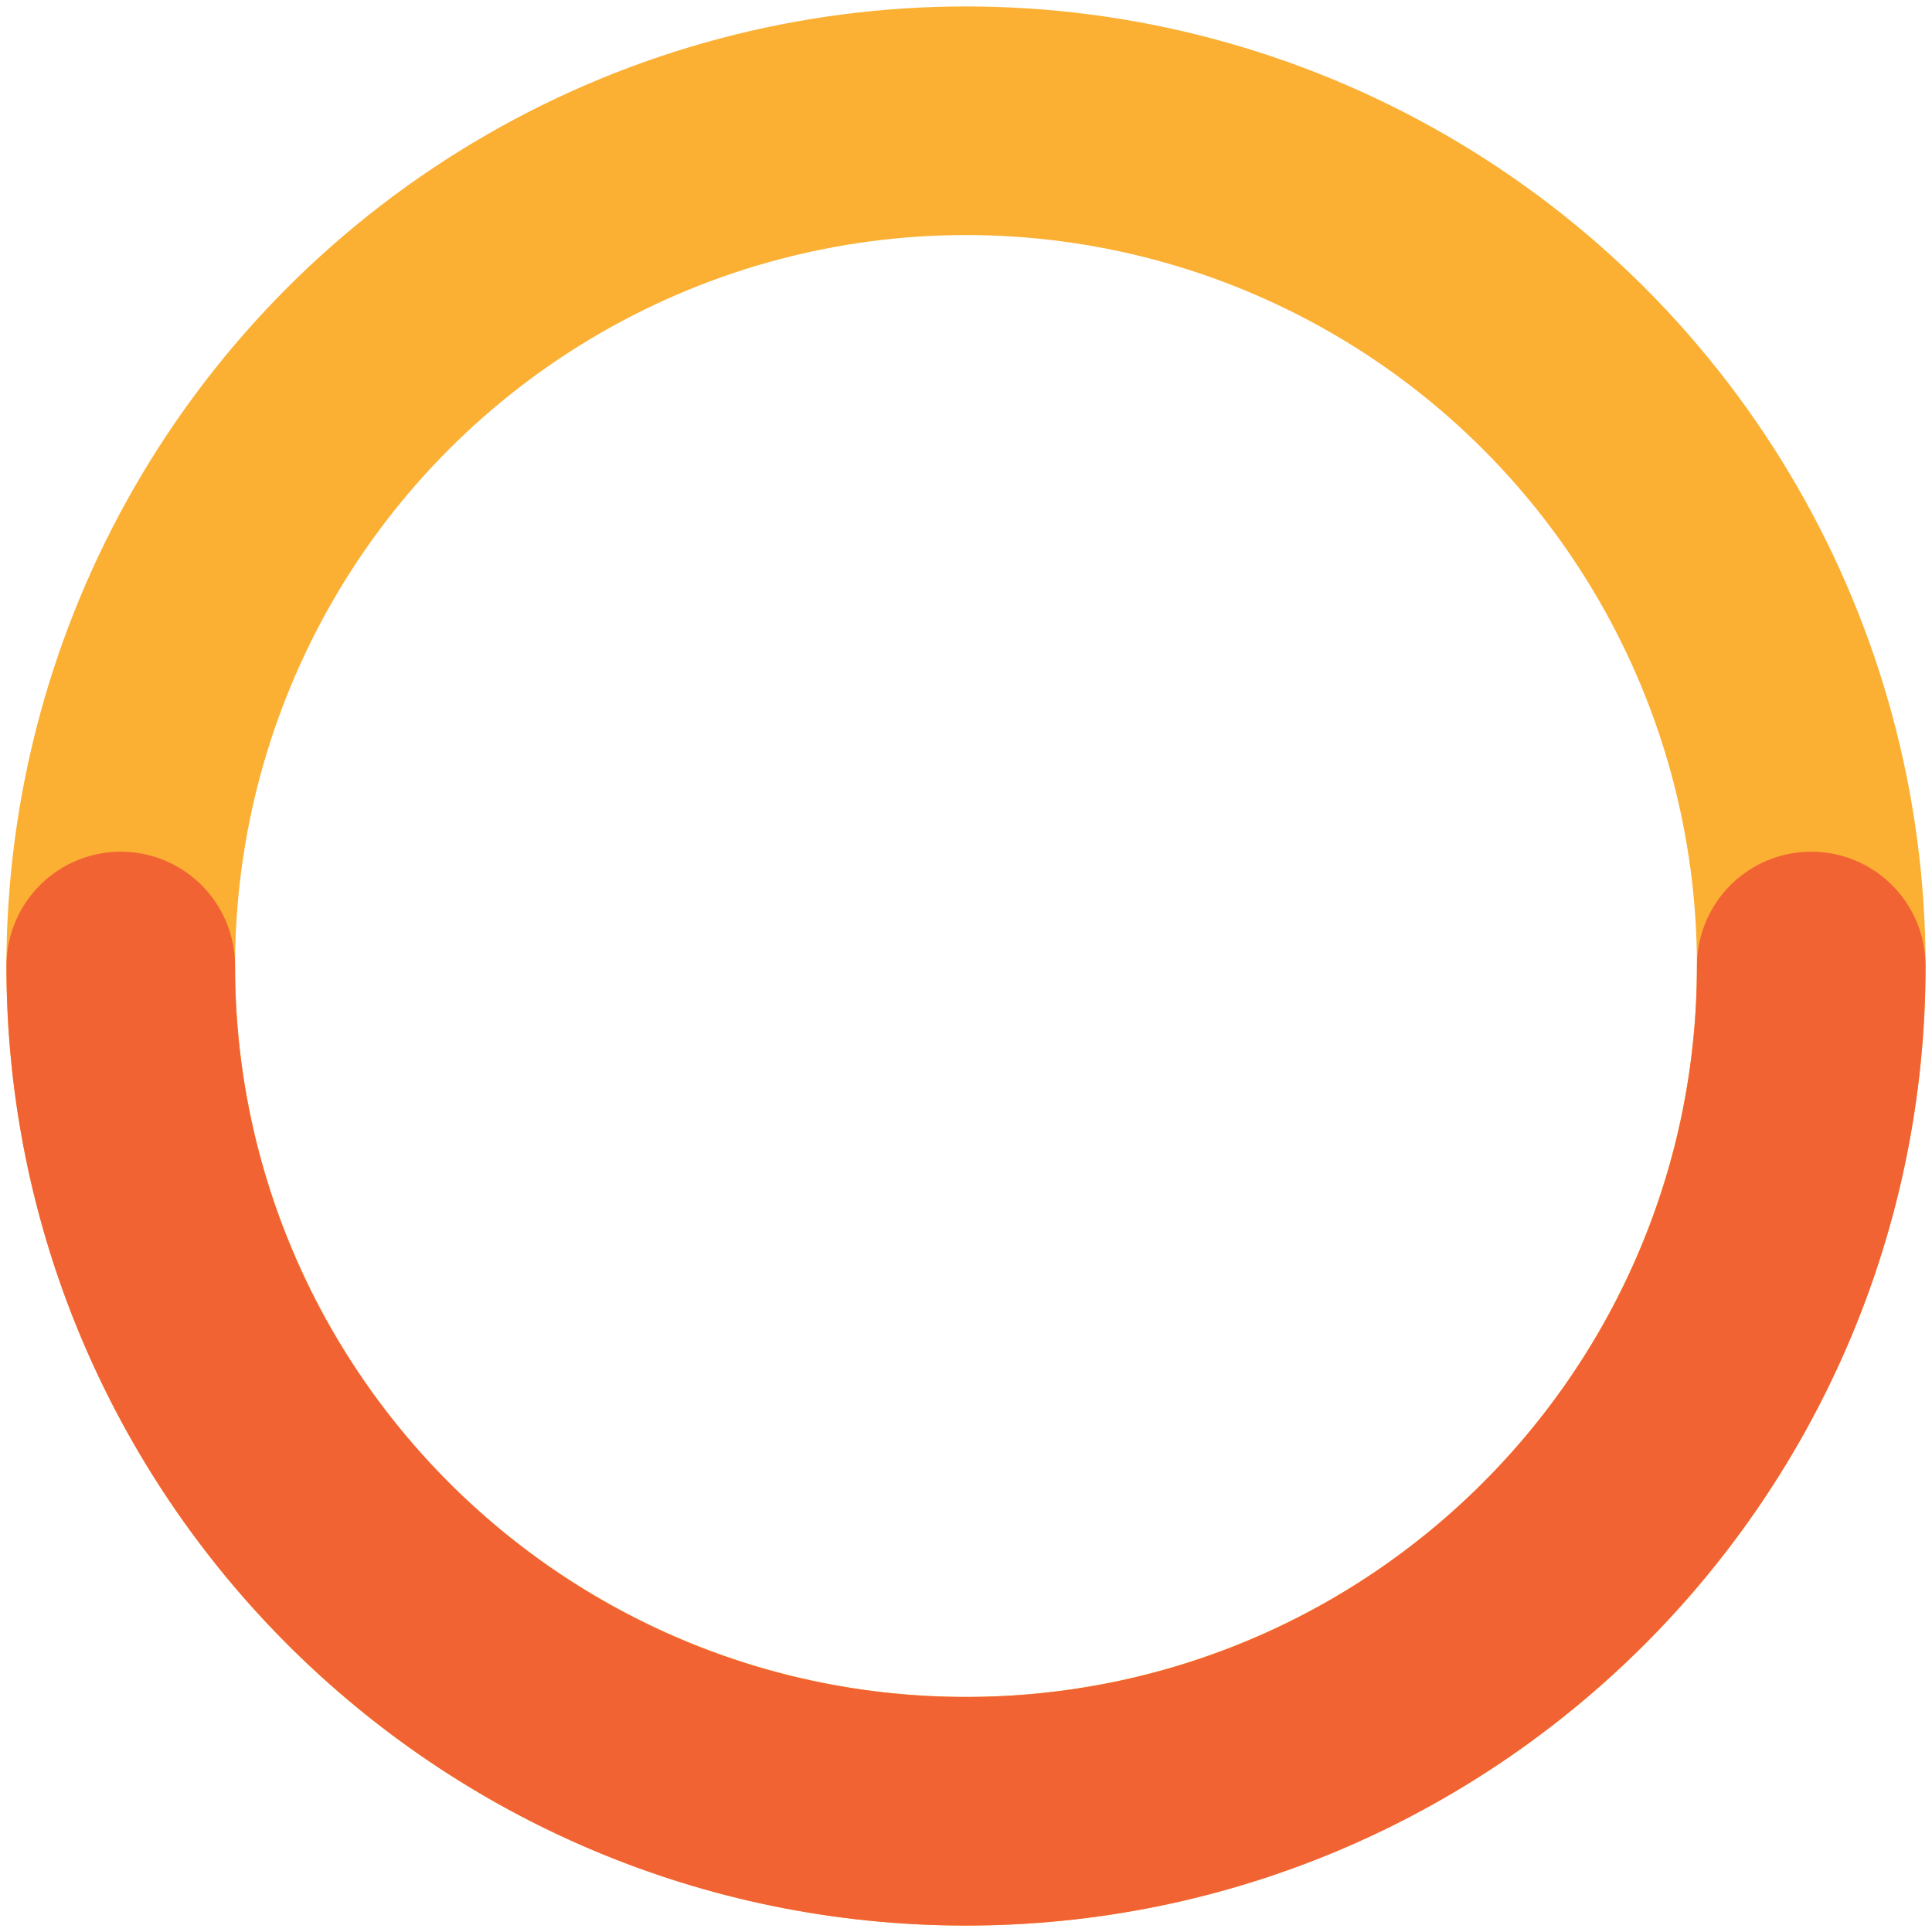
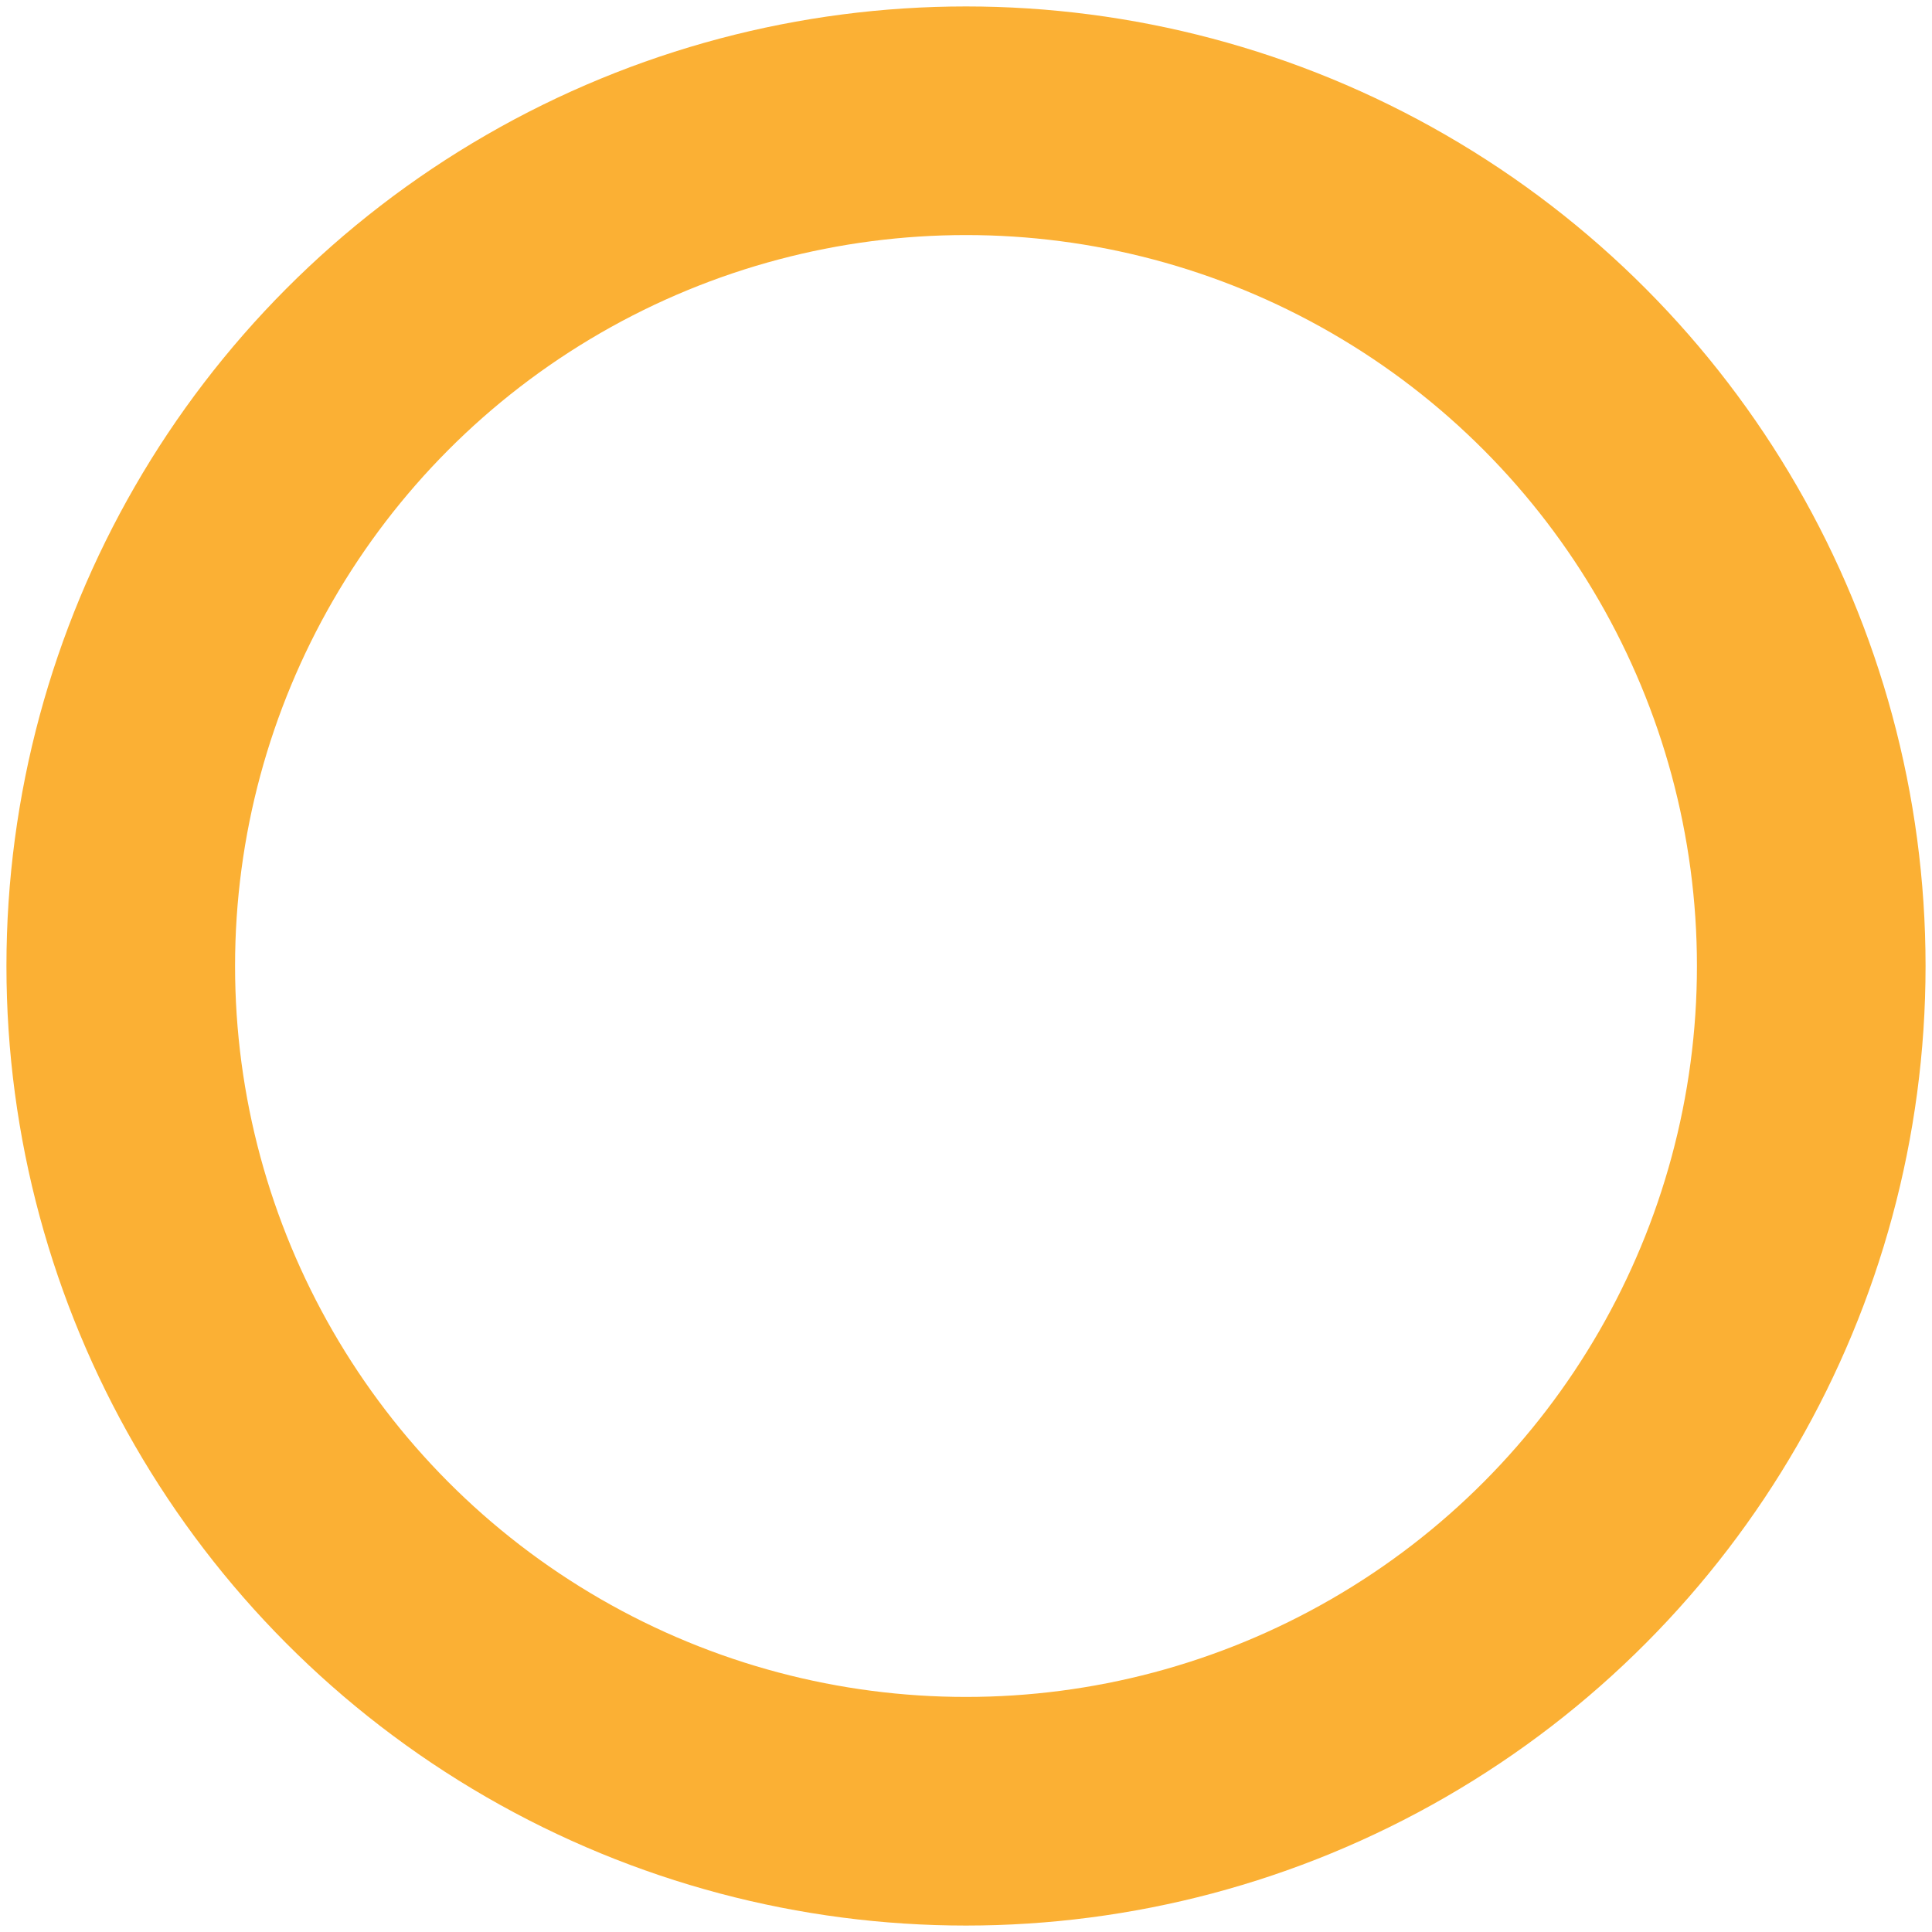
<svg xmlns="http://www.w3.org/2000/svg" x="0px" y="0px" viewBox="0 0 1200 1200" fill="none" stroke-width="142">
  <circle stroke="#FBB034" cx="600" cy="600" r="525" />
-   <path stroke="#F26334" stroke-linecap="round" d="M1125,600c0,289.9-235.1,525-525,525S75,889.9,75,600" />
</svg>